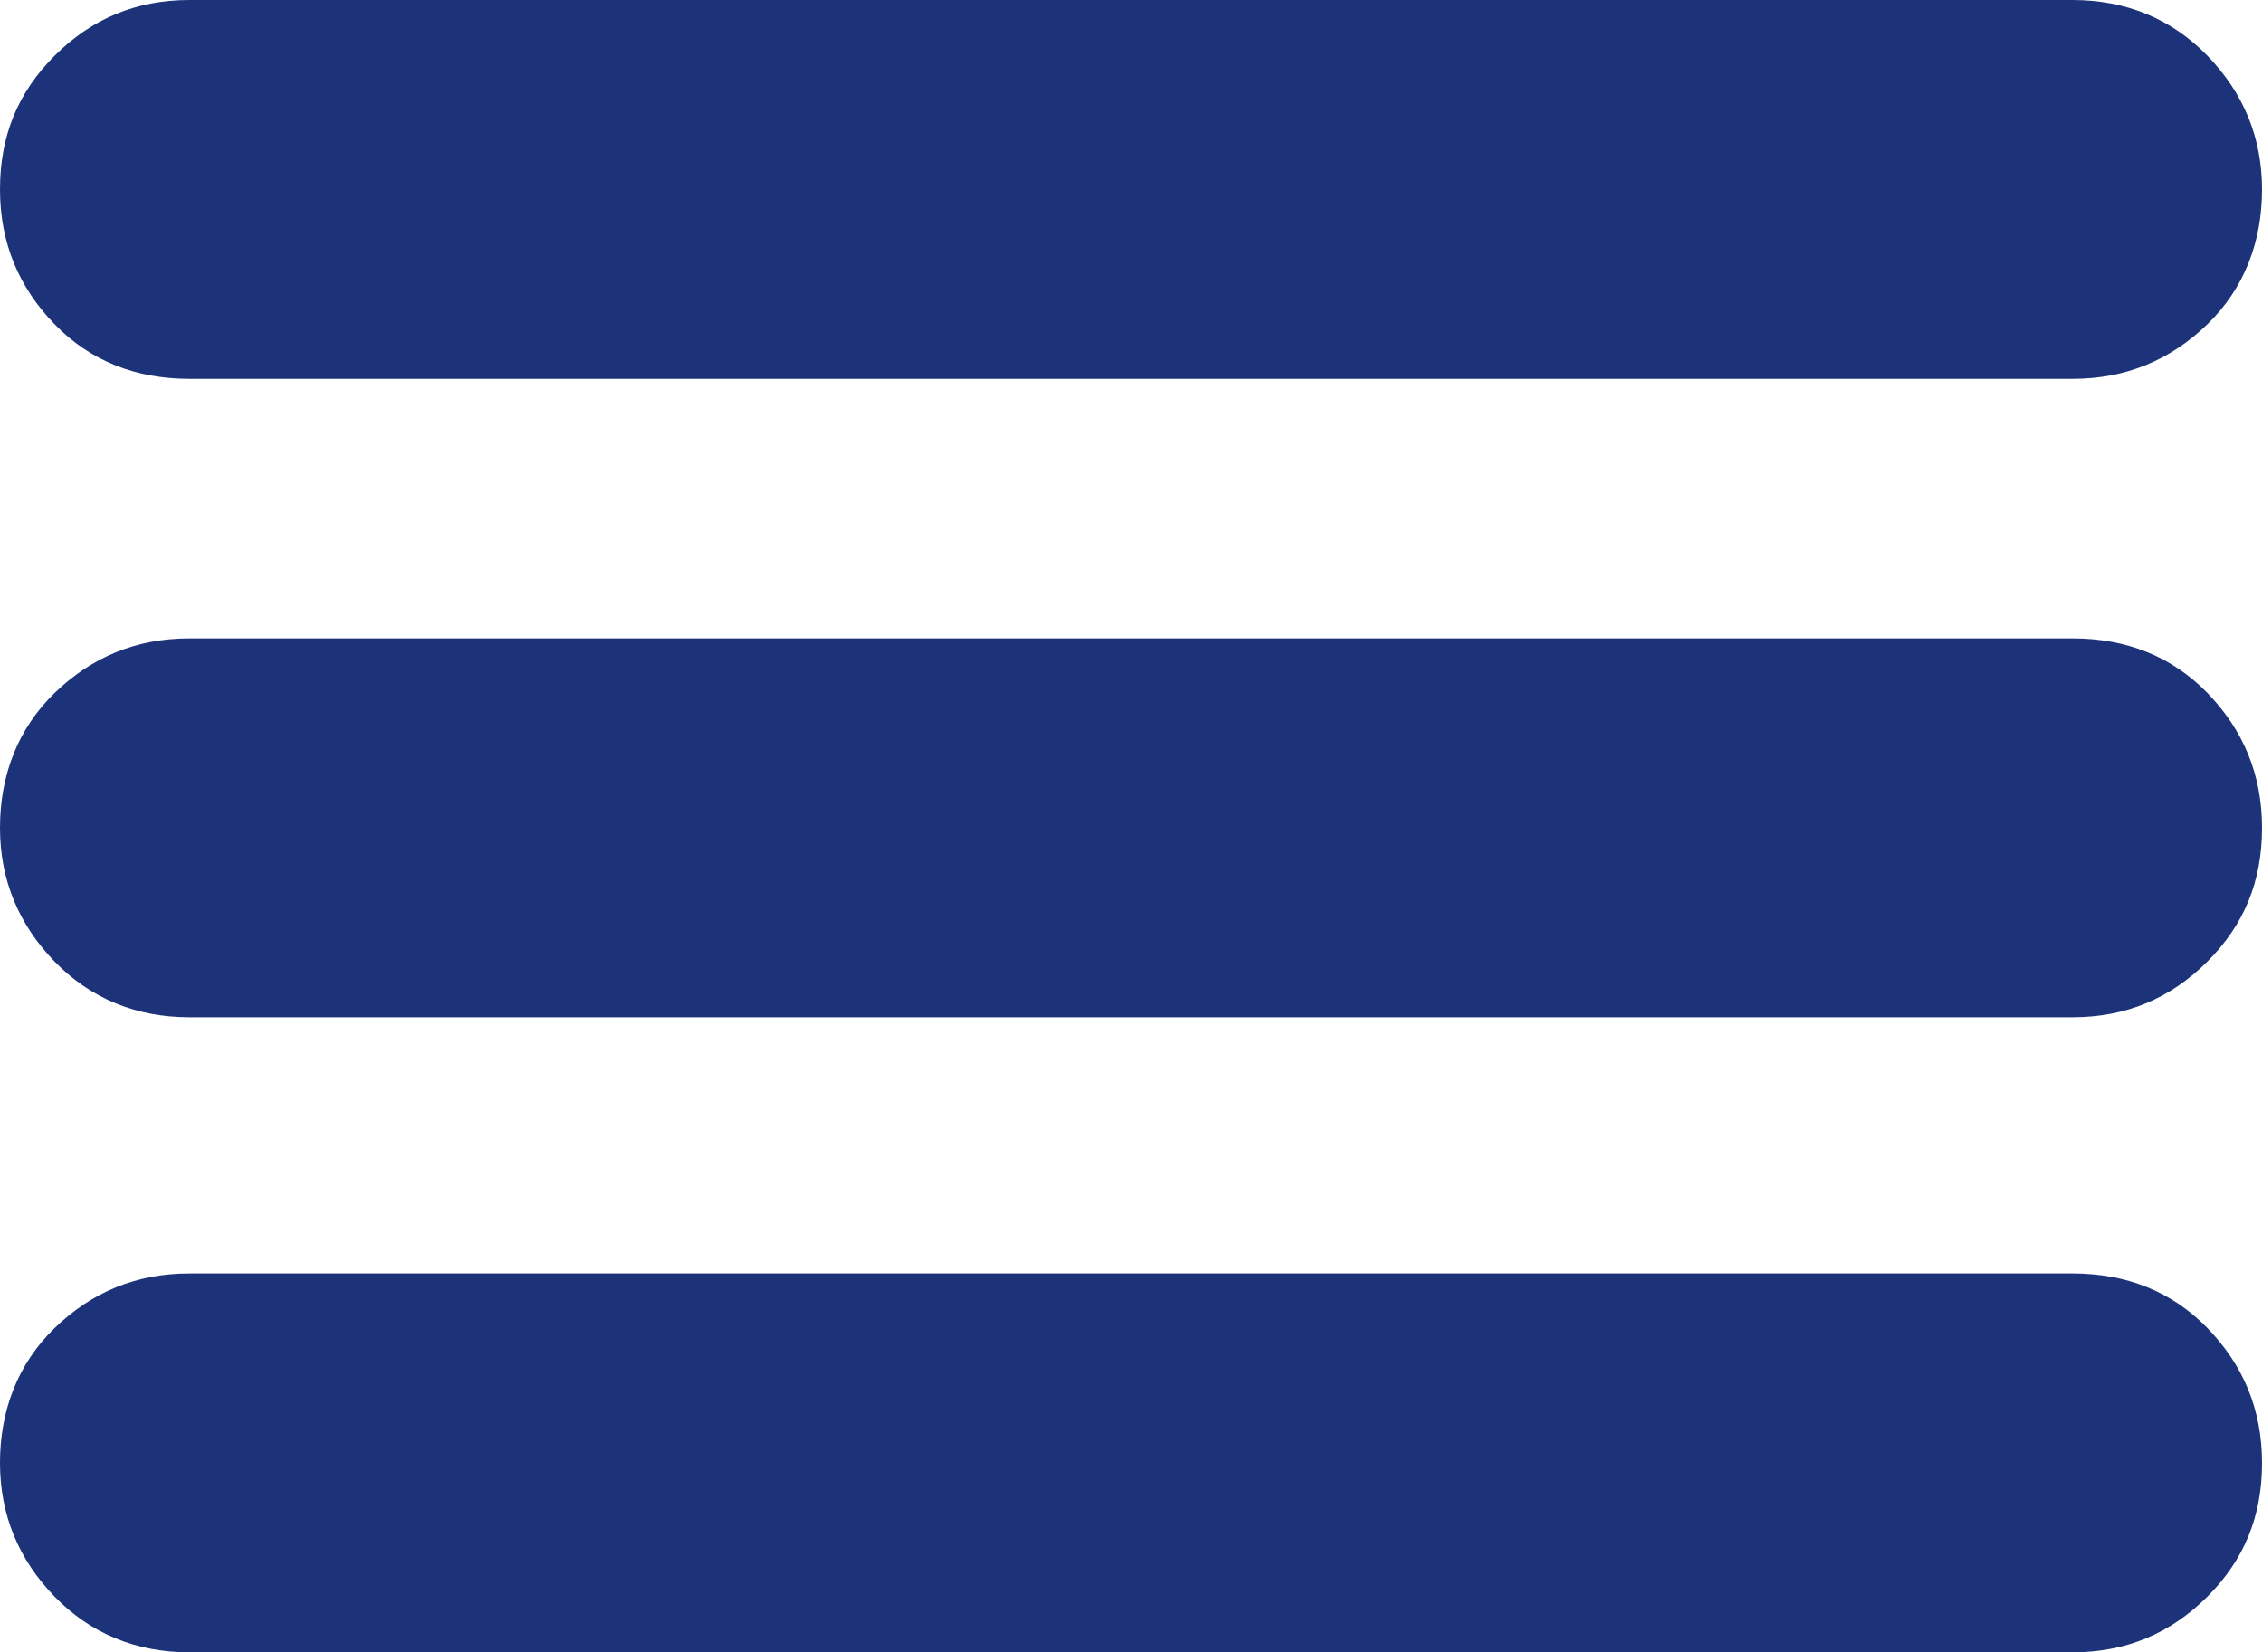
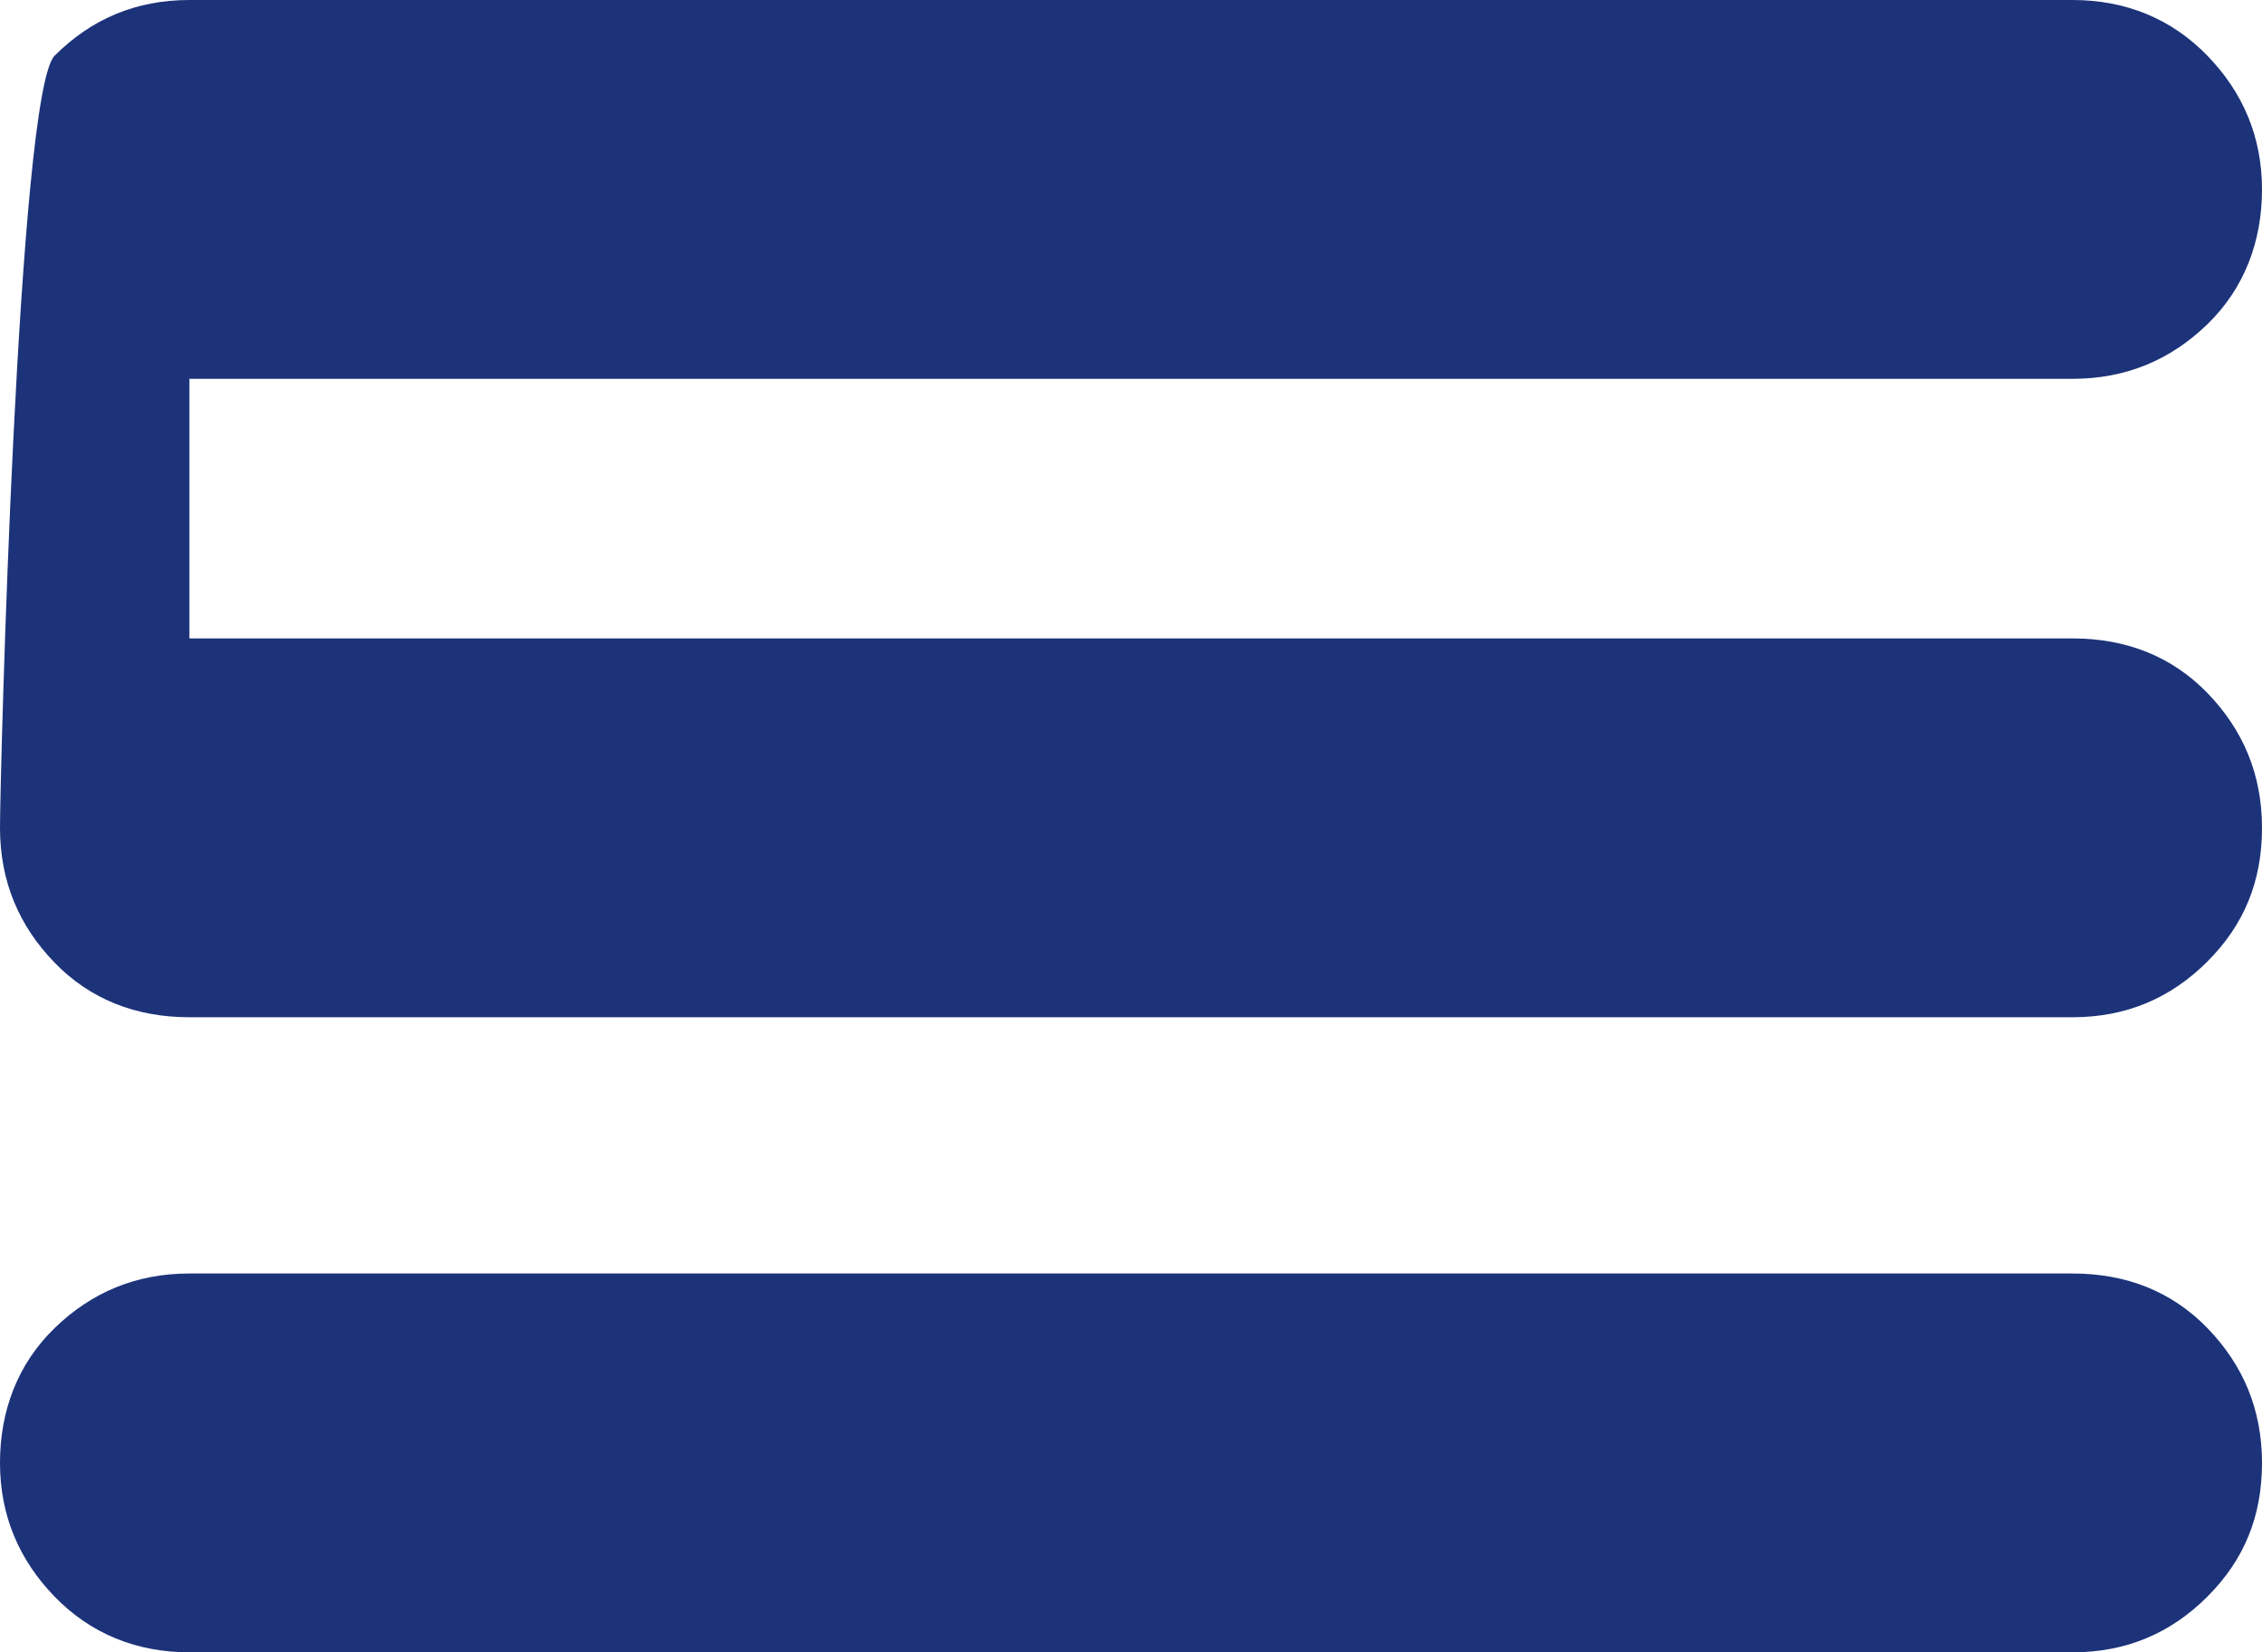
<svg xmlns="http://www.w3.org/2000/svg" id="uuid-9647130b-d585-49fa-ba64-374b63ae8309" viewBox="0 0 20.3 14.83">
  <defs>
    <style>.uuid-e0faa032-1e7b-4081-be23-5c5fe9d92484{fill:#1c337a;}</style>
  </defs>
-   <path class="uuid-e0faa032-1e7b-4081-be23-5c5fe9d92484" d="M1.7,14.83c-.48,0-.89-.17-1.21-.5s-.49-.73-.49-1.2.16-.89.49-1.21.73-.49,1.21-.49h16.9c.48,0,.89.16,1.21.49s.49.73.49,1.21-.16.87-.49,1.2-.73.5-1.21.5H1.7ZM1.7,9.13c-.48,0-.89-.17-1.21-.5s-.49-.73-.49-1.2.16-.89.49-1.21.73-.49,1.21-.49h16.9c.48,0,.89.16,1.21.49s.49.73.49,1.21-.16.87-.49,1.2-.73.5-1.21.5H1.7ZM1.7,3.4c-.48,0-.89-.16-1.21-.49s-.49-.73-.49-1.21S.16.83.49.5s.73-.5,1.21-.5h16.9c.48,0,.89.17,1.21.5s.49.73.49,1.2-.16.89-.49,1.21-.73.49-1.21.49H1.7Z" />
+   <path class="uuid-e0faa032-1e7b-4081-be23-5c5fe9d92484" d="M1.7,14.83c-.48,0-.89-.17-1.21-.5s-.49-.73-.49-1.2.16-.89.49-1.21.73-.49,1.21-.49h16.9c.48,0,.89.16,1.21.49s.49.73.49,1.21-.16.87-.49,1.2-.73.5-1.21.5H1.7ZM1.7,9.13c-.48,0-.89-.17-1.21-.5s-.49-.73-.49-1.2.16-.89.49-1.21.73-.49,1.21-.49h16.9c.48,0,.89.16,1.21.49s.49.73.49,1.21-.16.87-.49,1.2-.73.5-1.21.5H1.7Zc-.48,0-.89-.16-1.21-.49s-.49-.73-.49-1.21S.16.83.49.5s.73-.5,1.21-.5h16.9c.48,0,.89.17,1.21.5s.49.73.49,1.2-.16.89-.49,1.21-.73.49-1.21.49H1.7Z" />
</svg>